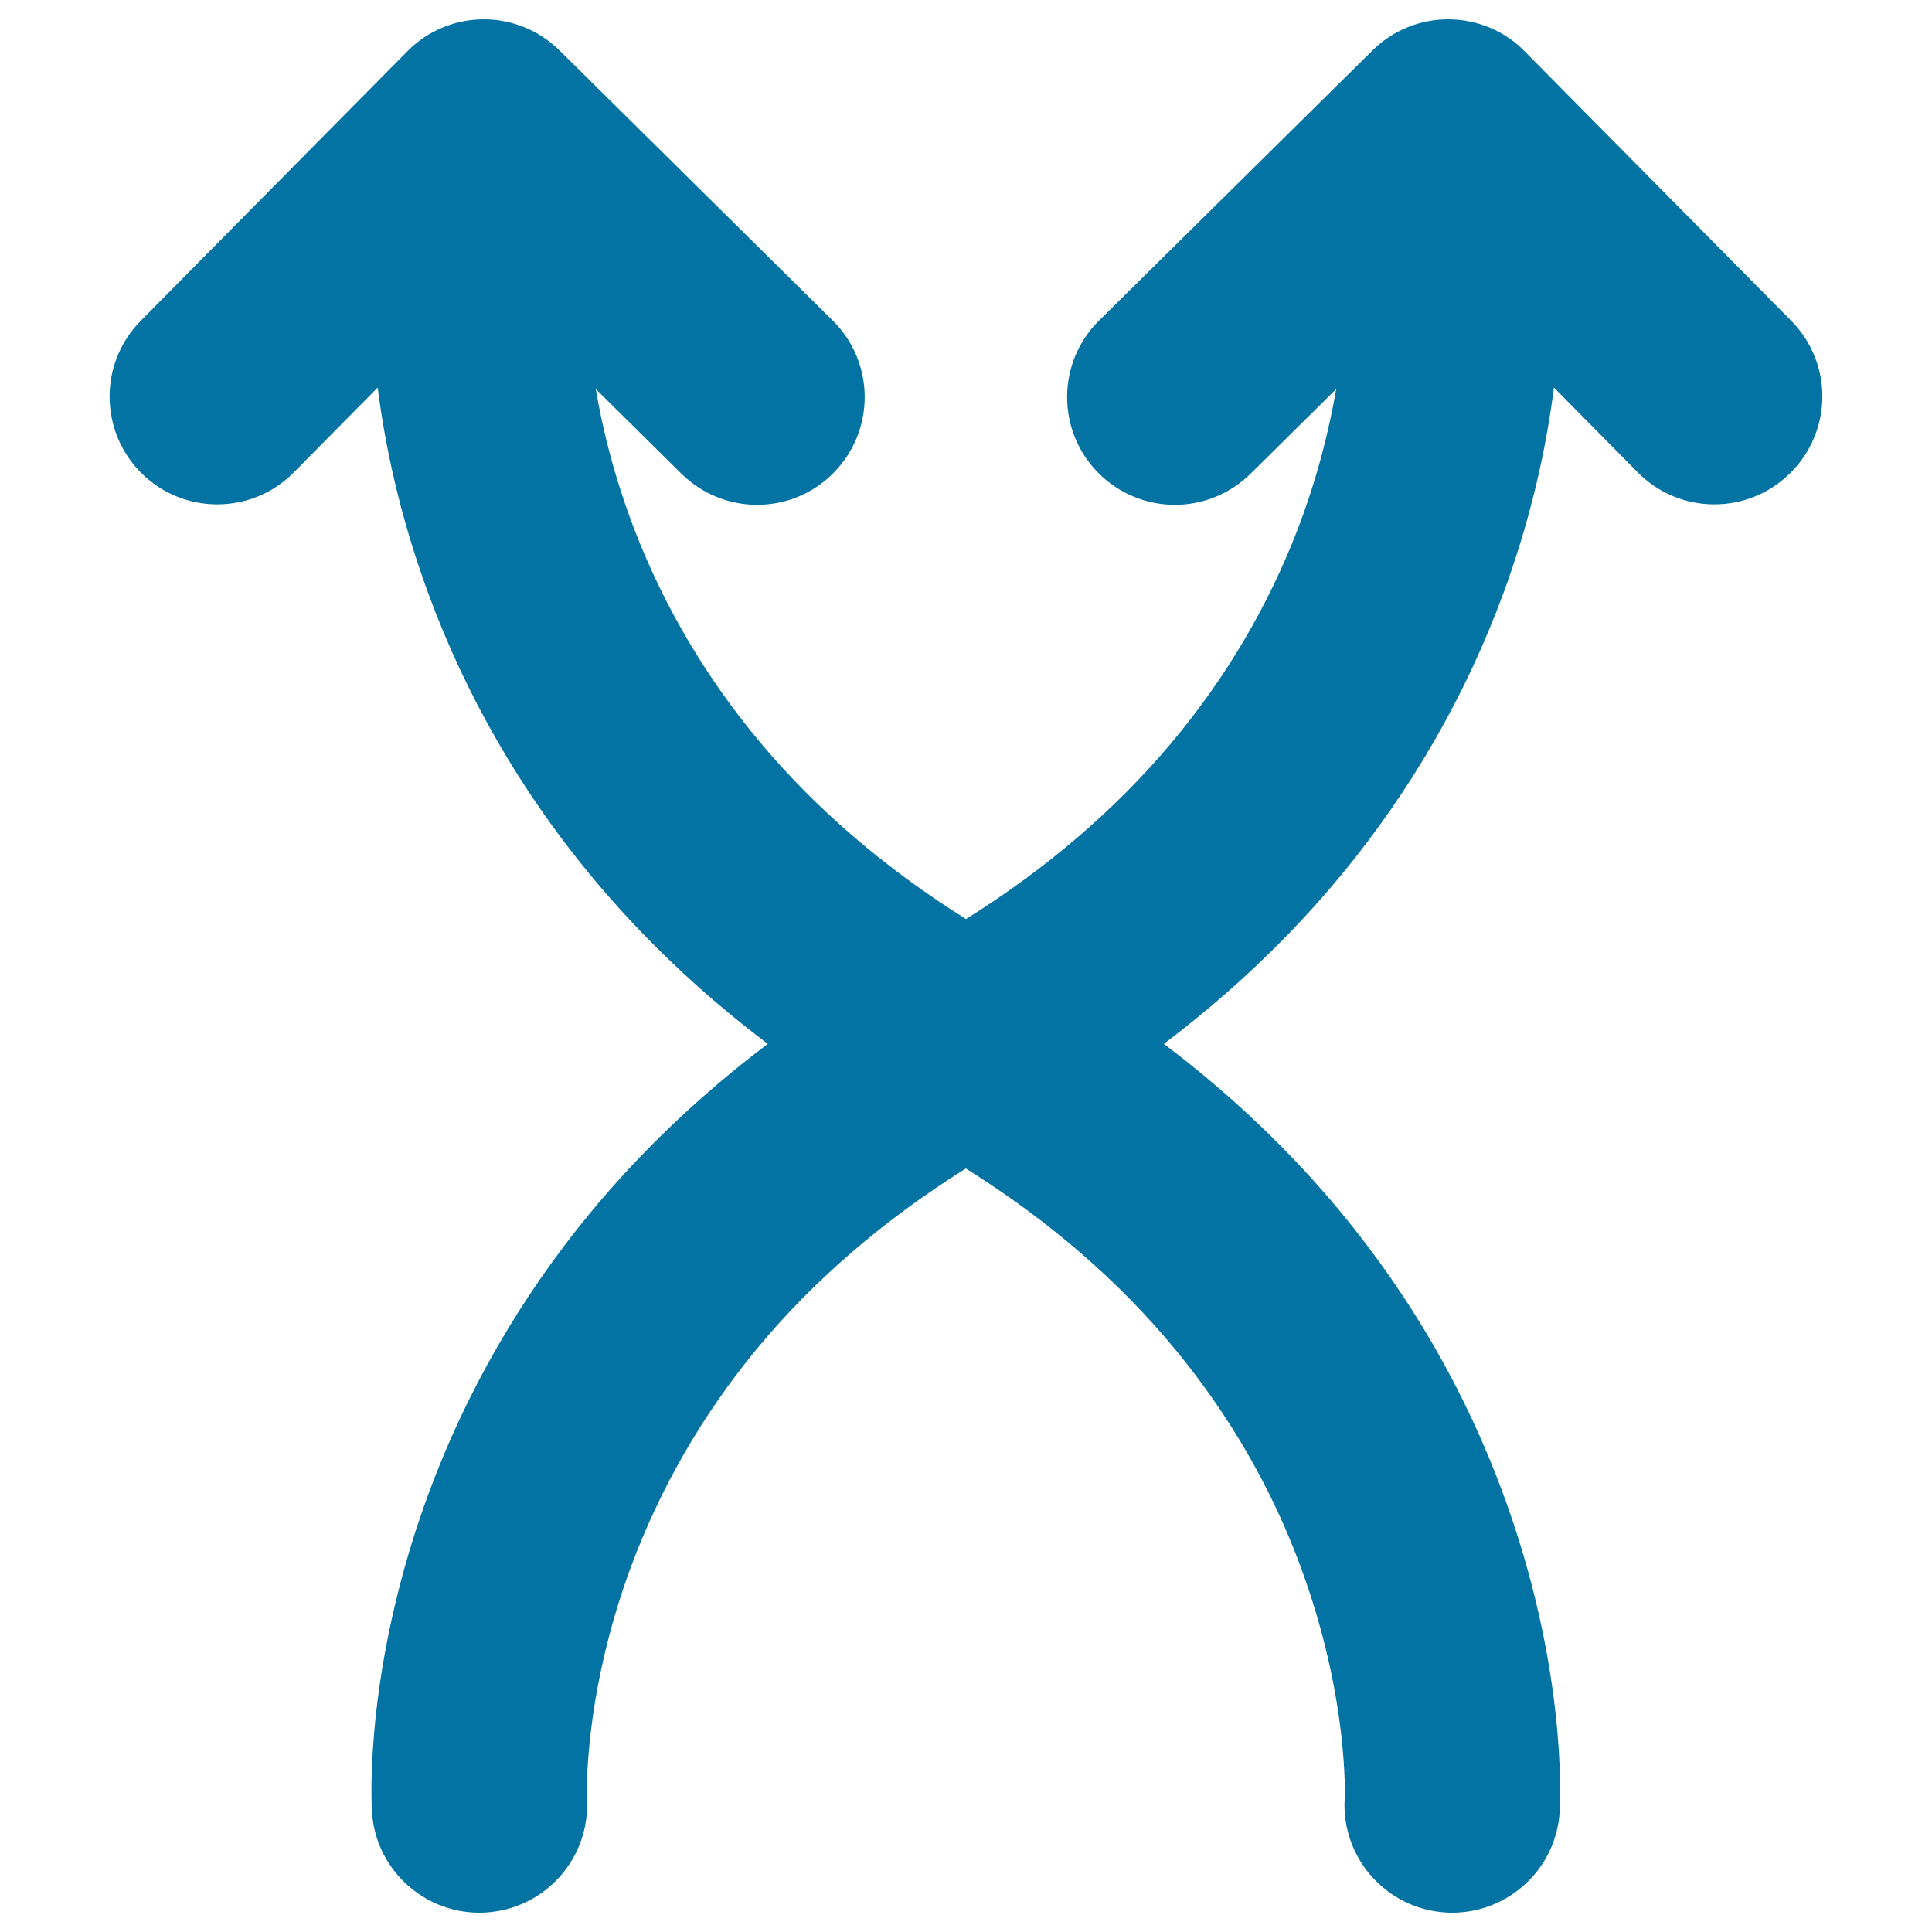
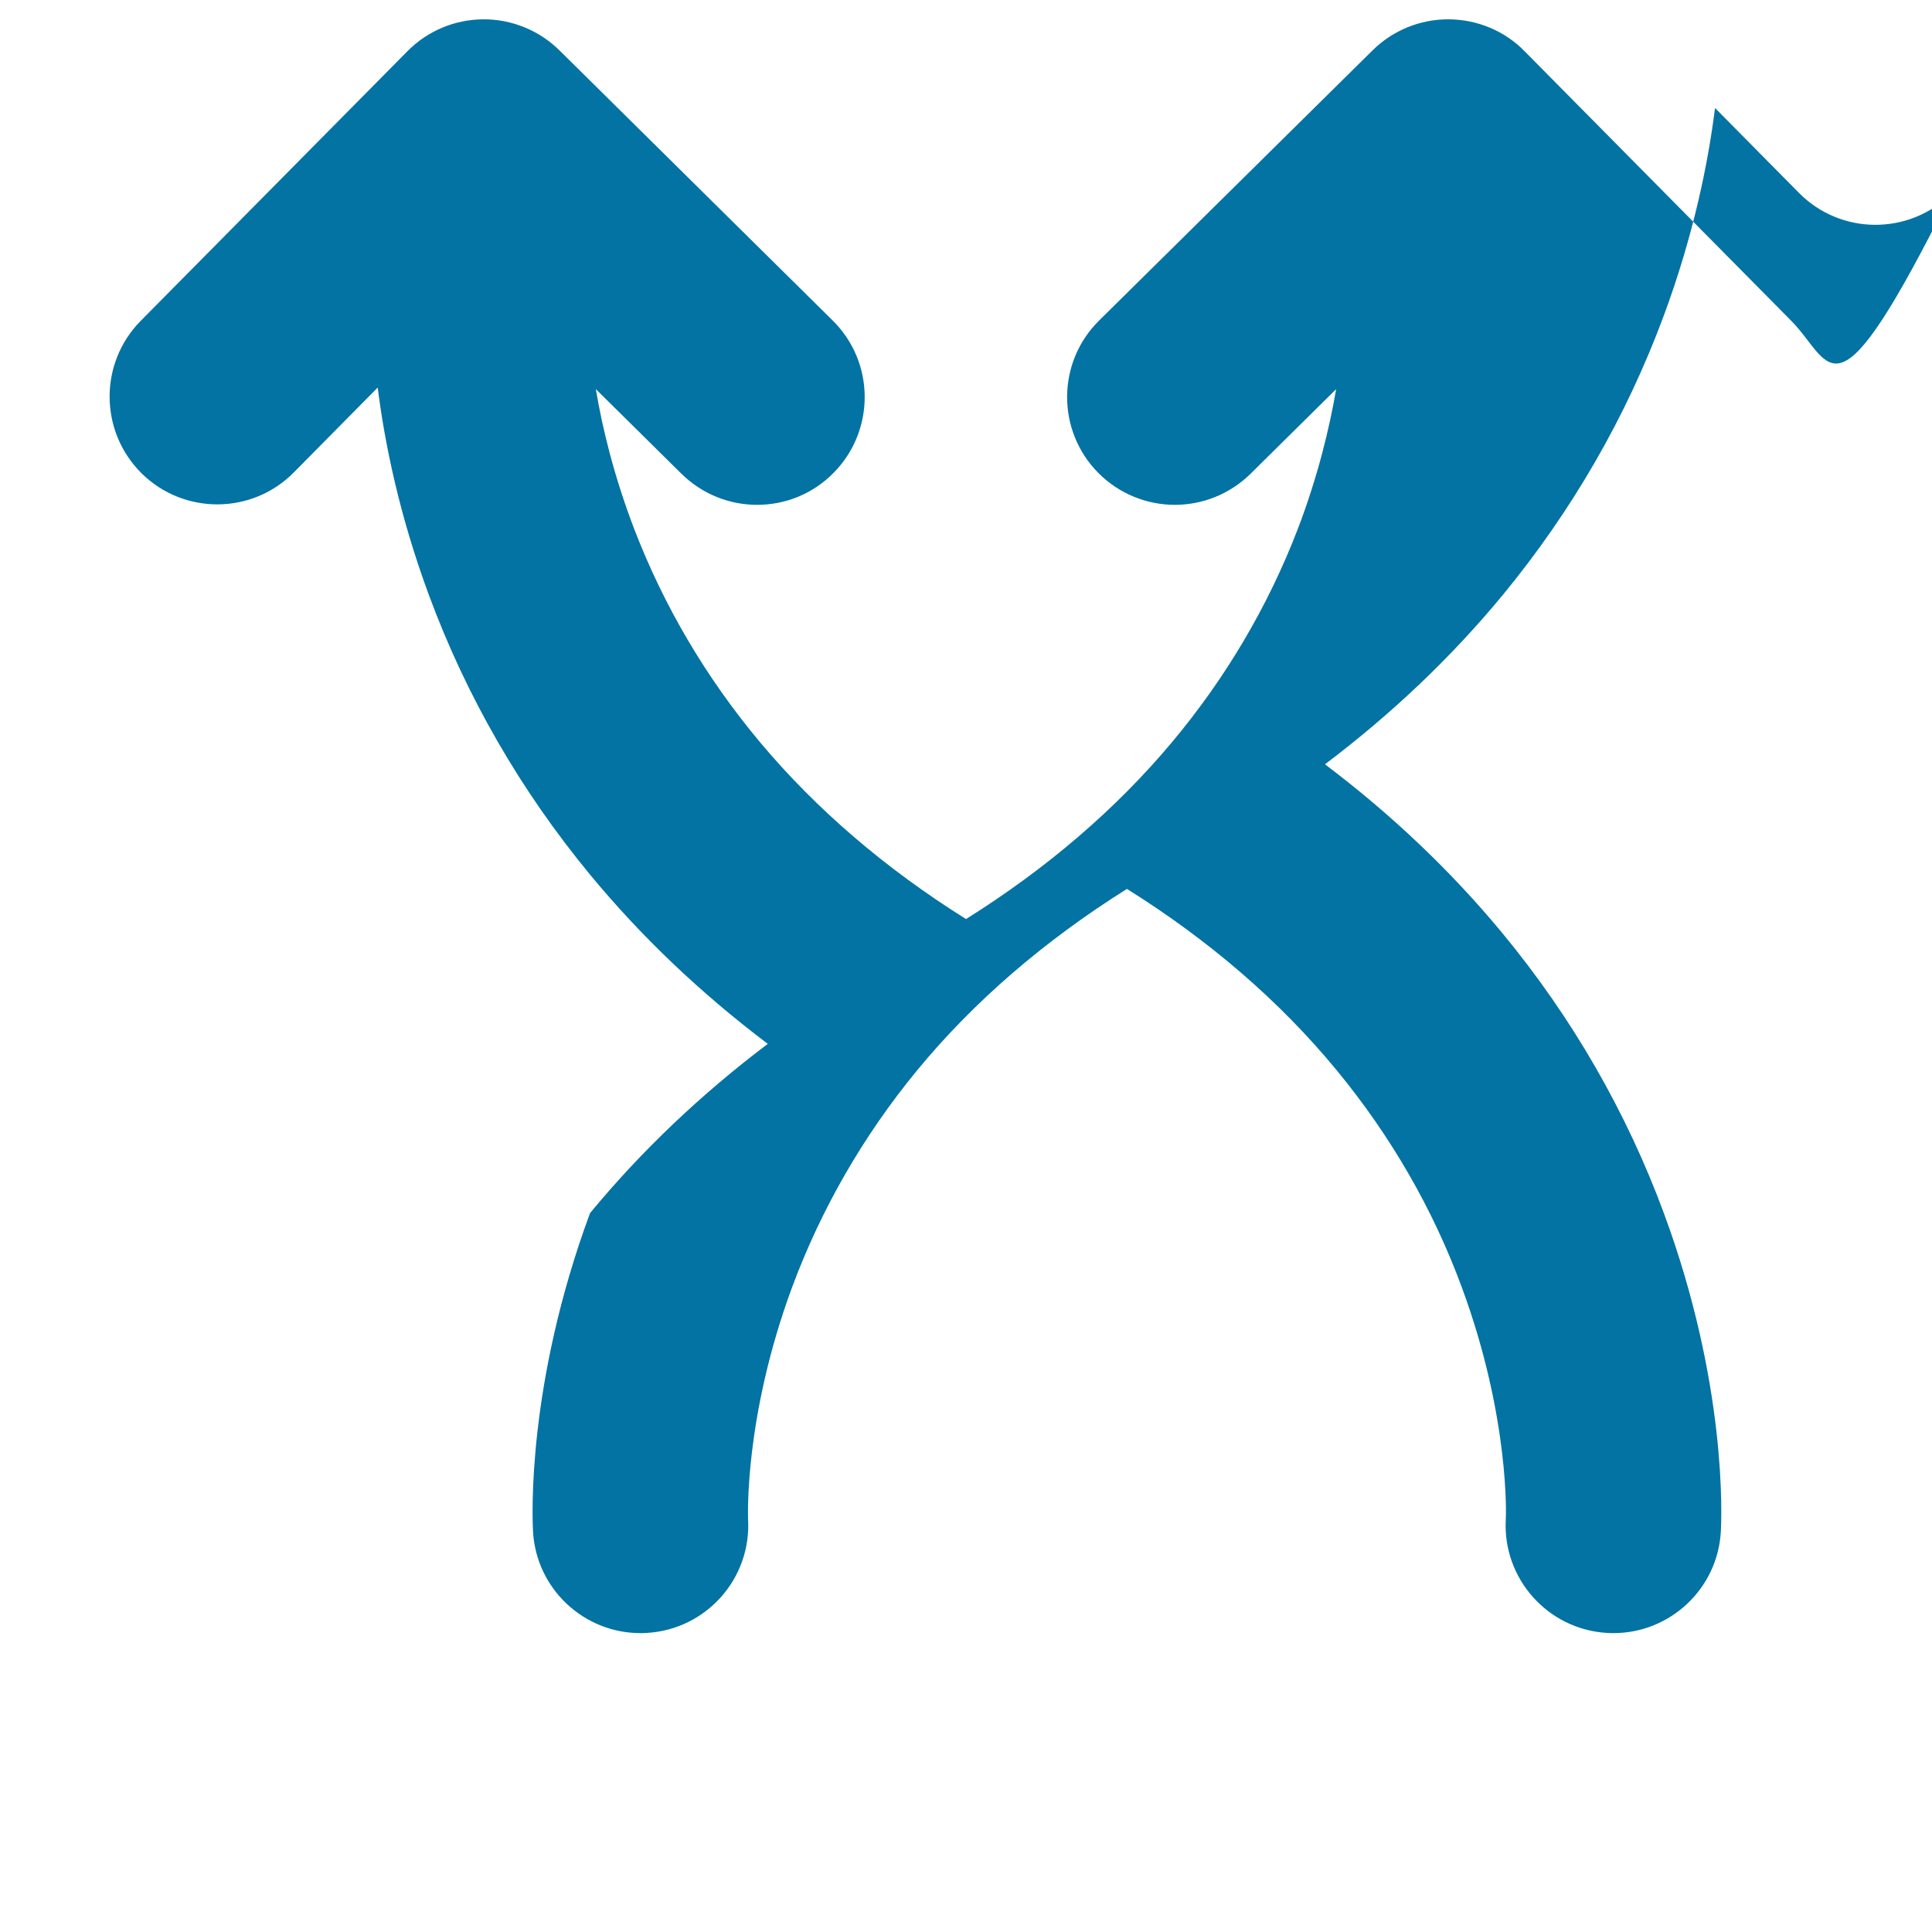
<svg xmlns="http://www.w3.org/2000/svg" viewBox="0 0 1000 1000" style="fill:#0273a2">
  <title>Shuffle Up Arrows Couple Cross SVG icon</title>
  <g>
-     <path d="M927.2,166.1L789.2,26.6C778.9,16,764.7,10.1,749.9,10c-14.8-0.1-29,5.7-39.5,16.1L568.9,165.9c-21.9,21.6-22.1,56.9-0.5,78.8c10.9,11,25.3,16.6,39.7,16.6c14.2,0,28.3-5.4,39.2-16.1l44.3-43.8c-3.5,20.3-9.5,45.3-19.9,72.5c-15.4,40-37.3,77.1-65.2,110.4c-29,34.6-64.8,65.3-106.5,91.4c-41.7-26.1-77.5-56.8-106.5-91.4c-27.9-33.3-49.8-70.4-65.2-110.4c-10.4-27.2-16.5-52.1-19.9-72.5l44.3,43.8c10.9,10.7,25,16.1,39.2,16.1c14.4,0,28.7-5.5,39.6-16.6c21.6-21.9,21.4-57.2-0.5-78.8L289.6,26.1C279.1,15.7,264.8,9.9,250.1,10c-14.8,0.1-28.9,6-39.3,16.6L72.8,166.1C51.2,188,51.4,223.3,73.3,245c21.9,21.6,57.2,21.4,78.8-0.5l43.4-43.9c3.6,28.6,11.1,65.8,26.5,107.4c19.4,52.5,47.5,101.2,83.4,144.7c26.5,32.1,57.3,61.4,92,87.6c-34.7,26.2-65.5,55.5-92,87.6c-35.9,43.6-64,92.3-83.4,144.7c-32.8,88.7-29.9,157.4-29.5,164.9c1.7,29.6,26.3,52.5,55.6,52.5c1.1,0,2.2,0,3.3-0.1c30.7-1.8,54.2-28.1,52.4-58.9c0-0.5-2.2-52.3,22.7-119.8c15.1-40.7,36.9-78.6,64.8-112.5c29.4-35.7,65.9-67.1,108.6-93.9c42.7,26.7,79.2,58.2,108.6,93.9c27.9,33.9,49.8,71.7,64.8,112.5c24.9,67.5,22.8,119.3,22.7,119.8c-1.8,30.7,21.7,57.1,52.4,58.9c1.1,0.1,2.2,0.1,3.3,0.1c29.3,0,53.9-22.9,55.6-52.5c0.4-7.5,3.3-76.3-29.5-164.9c-19.4-52.5-47.5-101.2-83.4-144.7c-26.5-32.1-57.3-61.4-92-87.6c34.7-26.2,65.5-55.5,92-87.6c35.9-43.6,64-92.3,83.4-144.7c15.4-41.6,22.9-78.8,26.5-107.4l43.4,43.9c21.6,21.9,56.9,22.1,78.8,0.5C948.6,223.3,948.8,188,927.2,166.1z" />
+     <path d="M927.2,166.1L789.2,26.6C778.9,16,764.7,10.1,749.9,10c-14.8-0.1-29,5.7-39.5,16.1L568.9,165.9c-21.9,21.6-22.1,56.9-0.5,78.8c10.9,11,25.3,16.6,39.7,16.6c14.2,0,28.3-5.4,39.2-16.1l44.3-43.8c-3.5,20.3-9.5,45.3-19.9,72.5c-15.4,40-37.3,77.1-65.2,110.4c-29,34.6-64.8,65.3-106.5,91.4c-41.7-26.1-77.5-56.8-106.5-91.4c-27.9-33.3-49.8-70.4-65.2-110.4c-10.4-27.2-16.5-52.1-19.9-72.5l44.3,43.8c10.9,10.7,25,16.1,39.2,16.1c14.4,0,28.7-5.5,39.6-16.6c21.6-21.9,21.4-57.2-0.5-78.8L289.6,26.1C279.1,15.7,264.8,9.9,250.1,10c-14.8,0.1-28.9,6-39.3,16.6L72.8,166.1C51.2,188,51.4,223.3,73.3,245c21.9,21.6,57.2,21.4,78.8-0.5l43.4-43.9c3.6,28.6,11.1,65.8,26.5,107.4c19.4,52.5,47.5,101.2,83.4,144.7c26.5,32.1,57.3,61.4,92,87.6c-34.7,26.2-65.5,55.5-92,87.6c-32.8,88.7-29.9,157.4-29.5,164.9c1.7,29.6,26.3,52.5,55.6,52.5c1.1,0,2.2,0,3.3-0.1c30.7-1.8,54.2-28.1,52.4-58.9c0-0.5-2.2-52.3,22.7-119.8c15.1-40.7,36.9-78.6,64.8-112.5c29.4-35.7,65.9-67.1,108.6-93.9c42.7,26.7,79.2,58.2,108.6,93.9c27.9,33.9,49.8,71.7,64.8,112.5c24.9,67.5,22.8,119.3,22.7,119.8c-1.8,30.7,21.7,57.1,52.4,58.9c1.1,0.1,2.2,0.1,3.3,0.1c29.3,0,53.9-22.9,55.6-52.5c0.4-7.5,3.3-76.3-29.5-164.9c-19.4-52.5-47.5-101.2-83.4-144.7c-26.5-32.1-57.3-61.4-92-87.6c34.7-26.2,65.5-55.5,92-87.6c35.9-43.6,64-92.3,83.4-144.7c15.4-41.6,22.9-78.8,26.5-107.4l43.4,43.9c21.6,21.9,56.9,22.1,78.8,0.5C948.6,223.3,948.8,188,927.2,166.1z" />
  </g>
</svg>